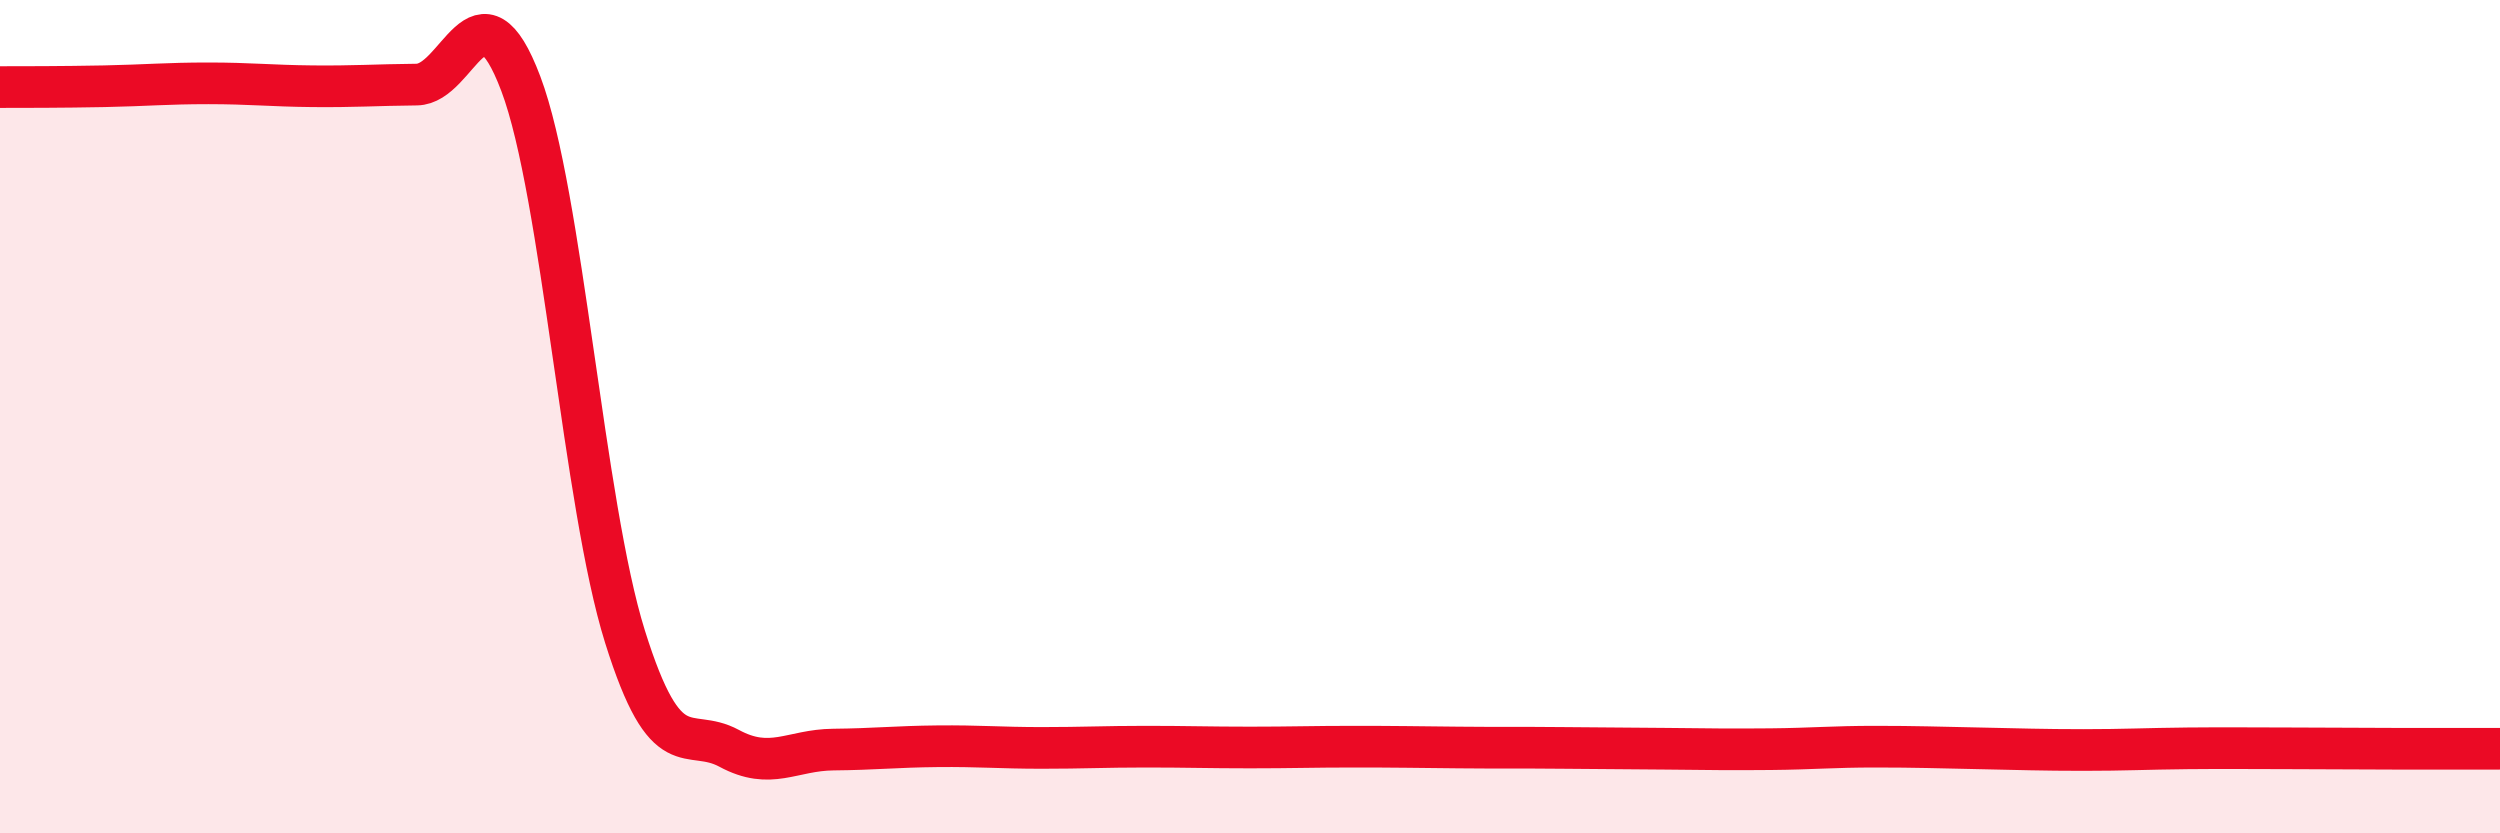
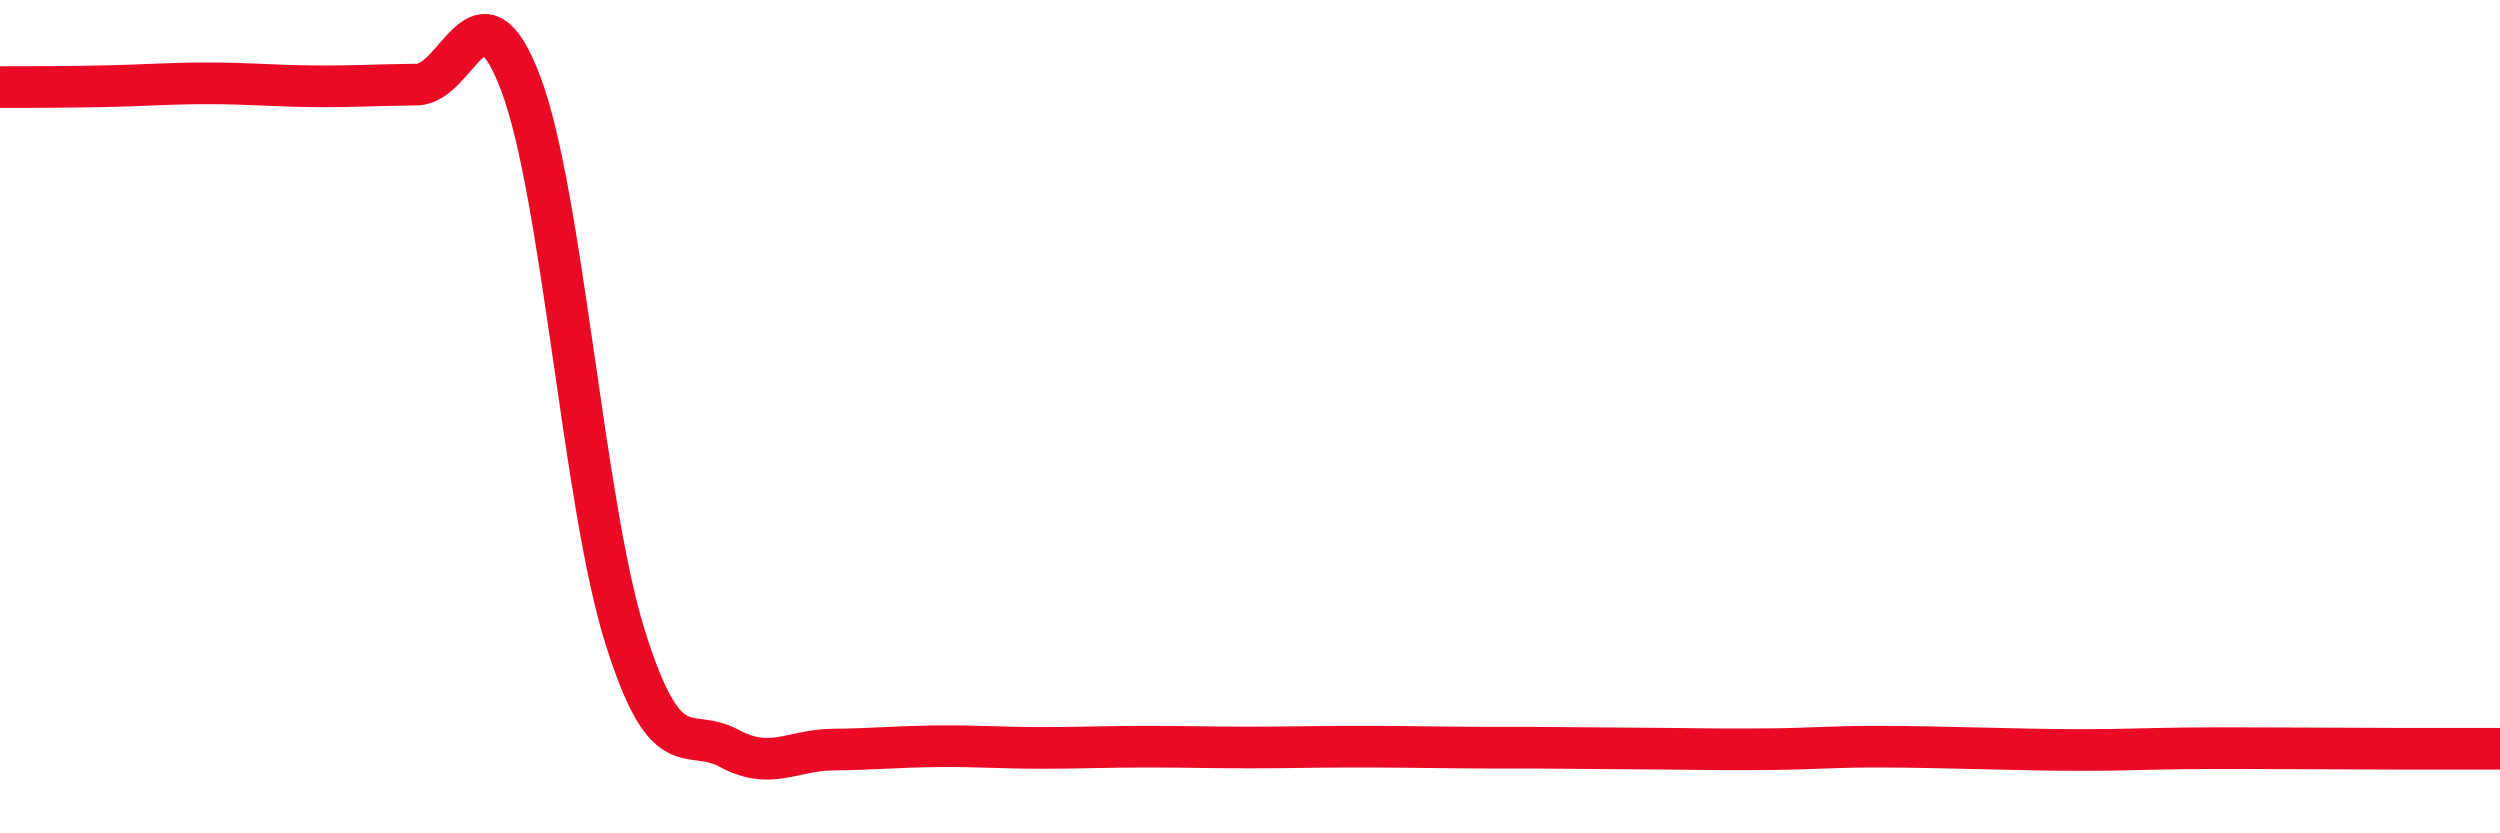
<svg xmlns="http://www.w3.org/2000/svg" width="60" height="20" viewBox="0 0 60 20">
-   <path d="M 0,2.09 C 0.5,2.09 1.5,2.09 2.5,2.07 C 3.5,2.05 4,2 5,2 C 6,2 6.5,2.06 7.5,2.07 C 8.5,2.08 9,2.04 10,2.03 C 11,2.02 11.5,-0.64 12.5,2.01 C 13.5,4.66 14,12.09 15,15.28 C 16,18.47 16.5,17.42 17.5,17.96 C 18.5,18.5 19,18 20,17.99 C 21,17.98 21.5,17.92 22.5,17.91 C 23.5,17.9 24,17.95 25,17.95 C 26,17.95 26.5,17.92 27.5,17.92 C 28.5,17.92 29,17.94 30,17.94 C 31,17.94 31.5,17.92 32.5,17.92 C 33.5,17.92 34,17.93 35,17.94 C 36,17.95 36.5,17.94 37.5,17.95 C 38.5,17.96 39,17.96 40,17.97 C 41,17.98 41.5,17.99 42.5,17.98 C 43.5,17.97 44,17.92 45,17.92 C 46,17.92 46.5,17.94 47.5,17.96 C 48.5,17.98 49,18 50,18 C 51,18 51.5,17.97 52.5,17.96 C 53.5,17.95 54,17.96 55,17.96 C 56,17.96 56.5,17.97 57.5,17.97 C 58.5,17.97 59.5,17.97 60,17.97L60 20L0 20Z" fill="#EB0A25" opacity="0.1" stroke-linecap="round" stroke-linejoin="round" />
  <path d="M 0,2.09 C 0.5,2.09 1.5,2.09 2.5,2.07 C 3.5,2.05 4,2 5,2 C 6,2 6.5,2.06 7.5,2.07 C 8.5,2.08 9,2.04 10,2.03 C 11,2.02 11.5,-0.64 12.5,2.01 C 13.5,4.66 14,12.09 15,15.28 C 16,18.47 16.5,17.42 17.5,17.96 C 18.5,18.5 19,18 20,17.99 C 21,17.98 21.5,17.92 22.5,17.91 C 23.5,17.9 24,17.95 25,17.95 C 26,17.95 26.5,17.92 27.5,17.92 C 28.5,17.92 29,17.94 30,17.94 C 31,17.94 31.5,17.92 32.5,17.92 C 33.5,17.92 34,17.93 35,17.94 C 36,17.95 36.5,17.94 37.5,17.95 C 38.5,17.96 39,17.96 40,17.97 C 41,17.98 41.5,17.99 42.5,17.98 C 43.5,17.97 44,17.92 45,17.92 C 46,17.92 46.5,17.94 47.5,17.96 C 48.5,17.98 49,18 50,18 C 51,18 51.5,17.97 52.5,17.96 C 53.5,17.95 54,17.96 55,17.96 C 56,17.96 56.5,17.97 57.5,17.97 C 58.5,17.97 59.5,17.97 60,17.97" stroke="#EB0A25" stroke-width="1" fill="none" stroke-linecap="round" stroke-linejoin="round" />
</svg>